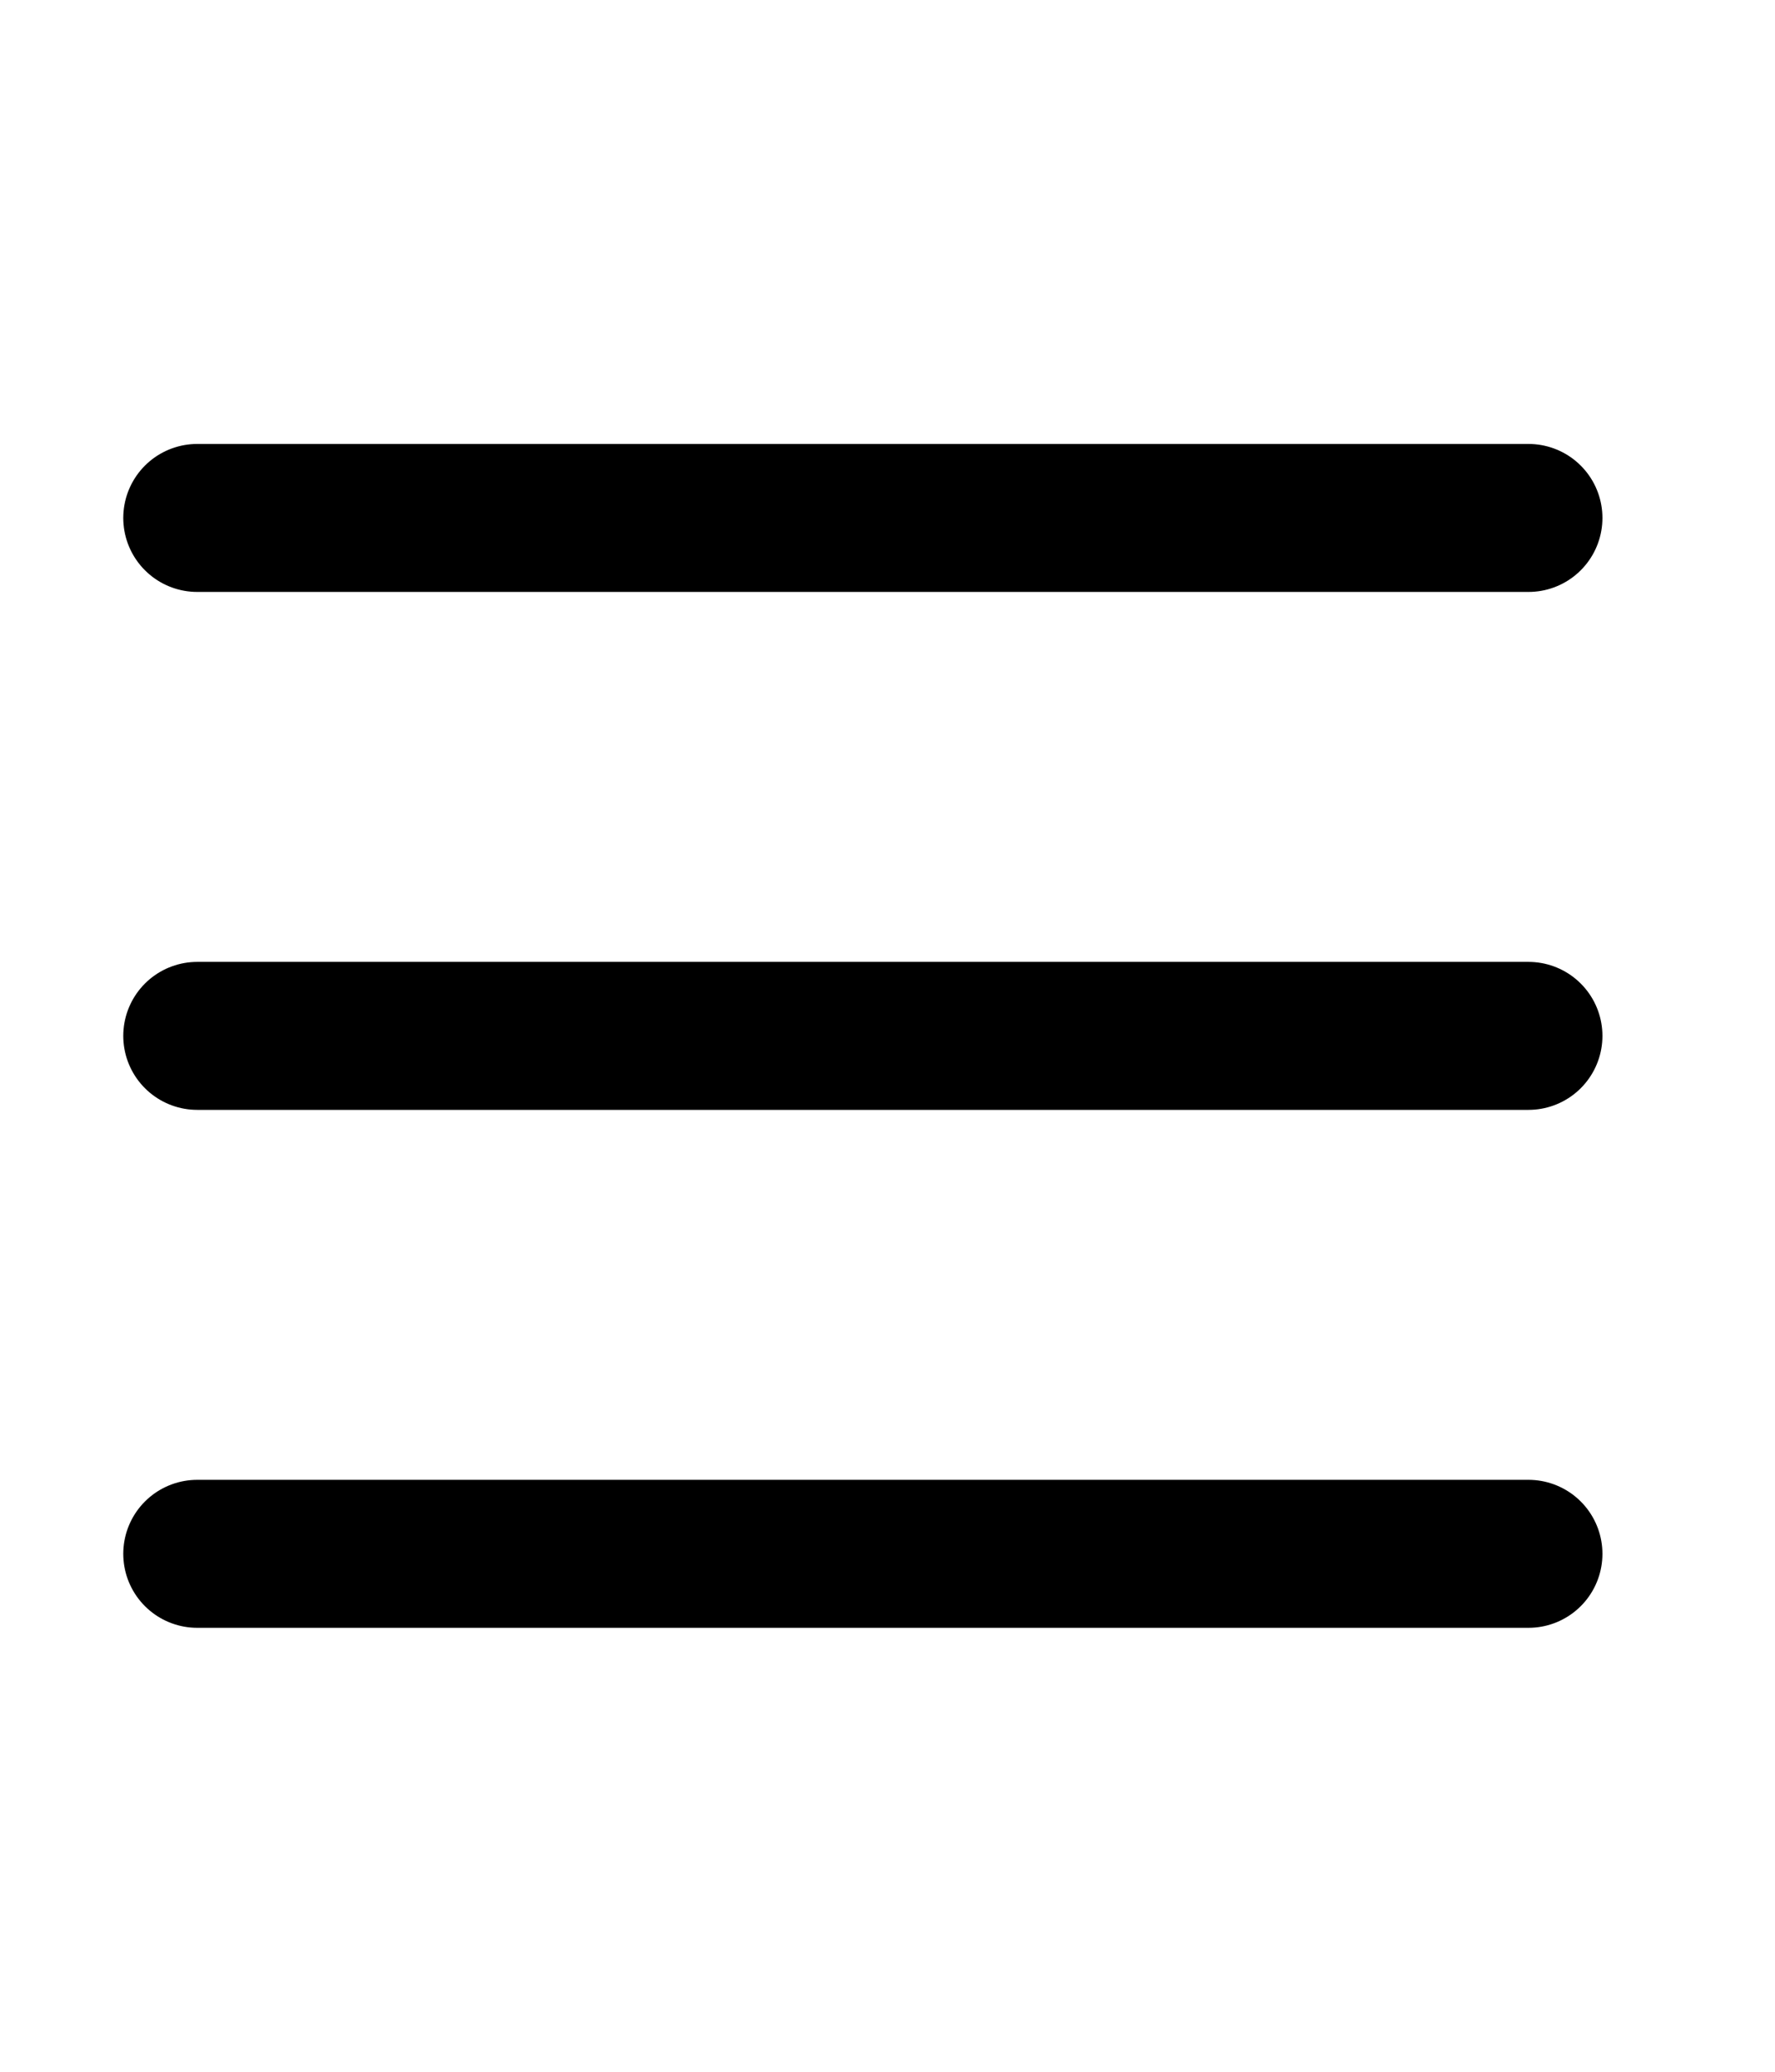
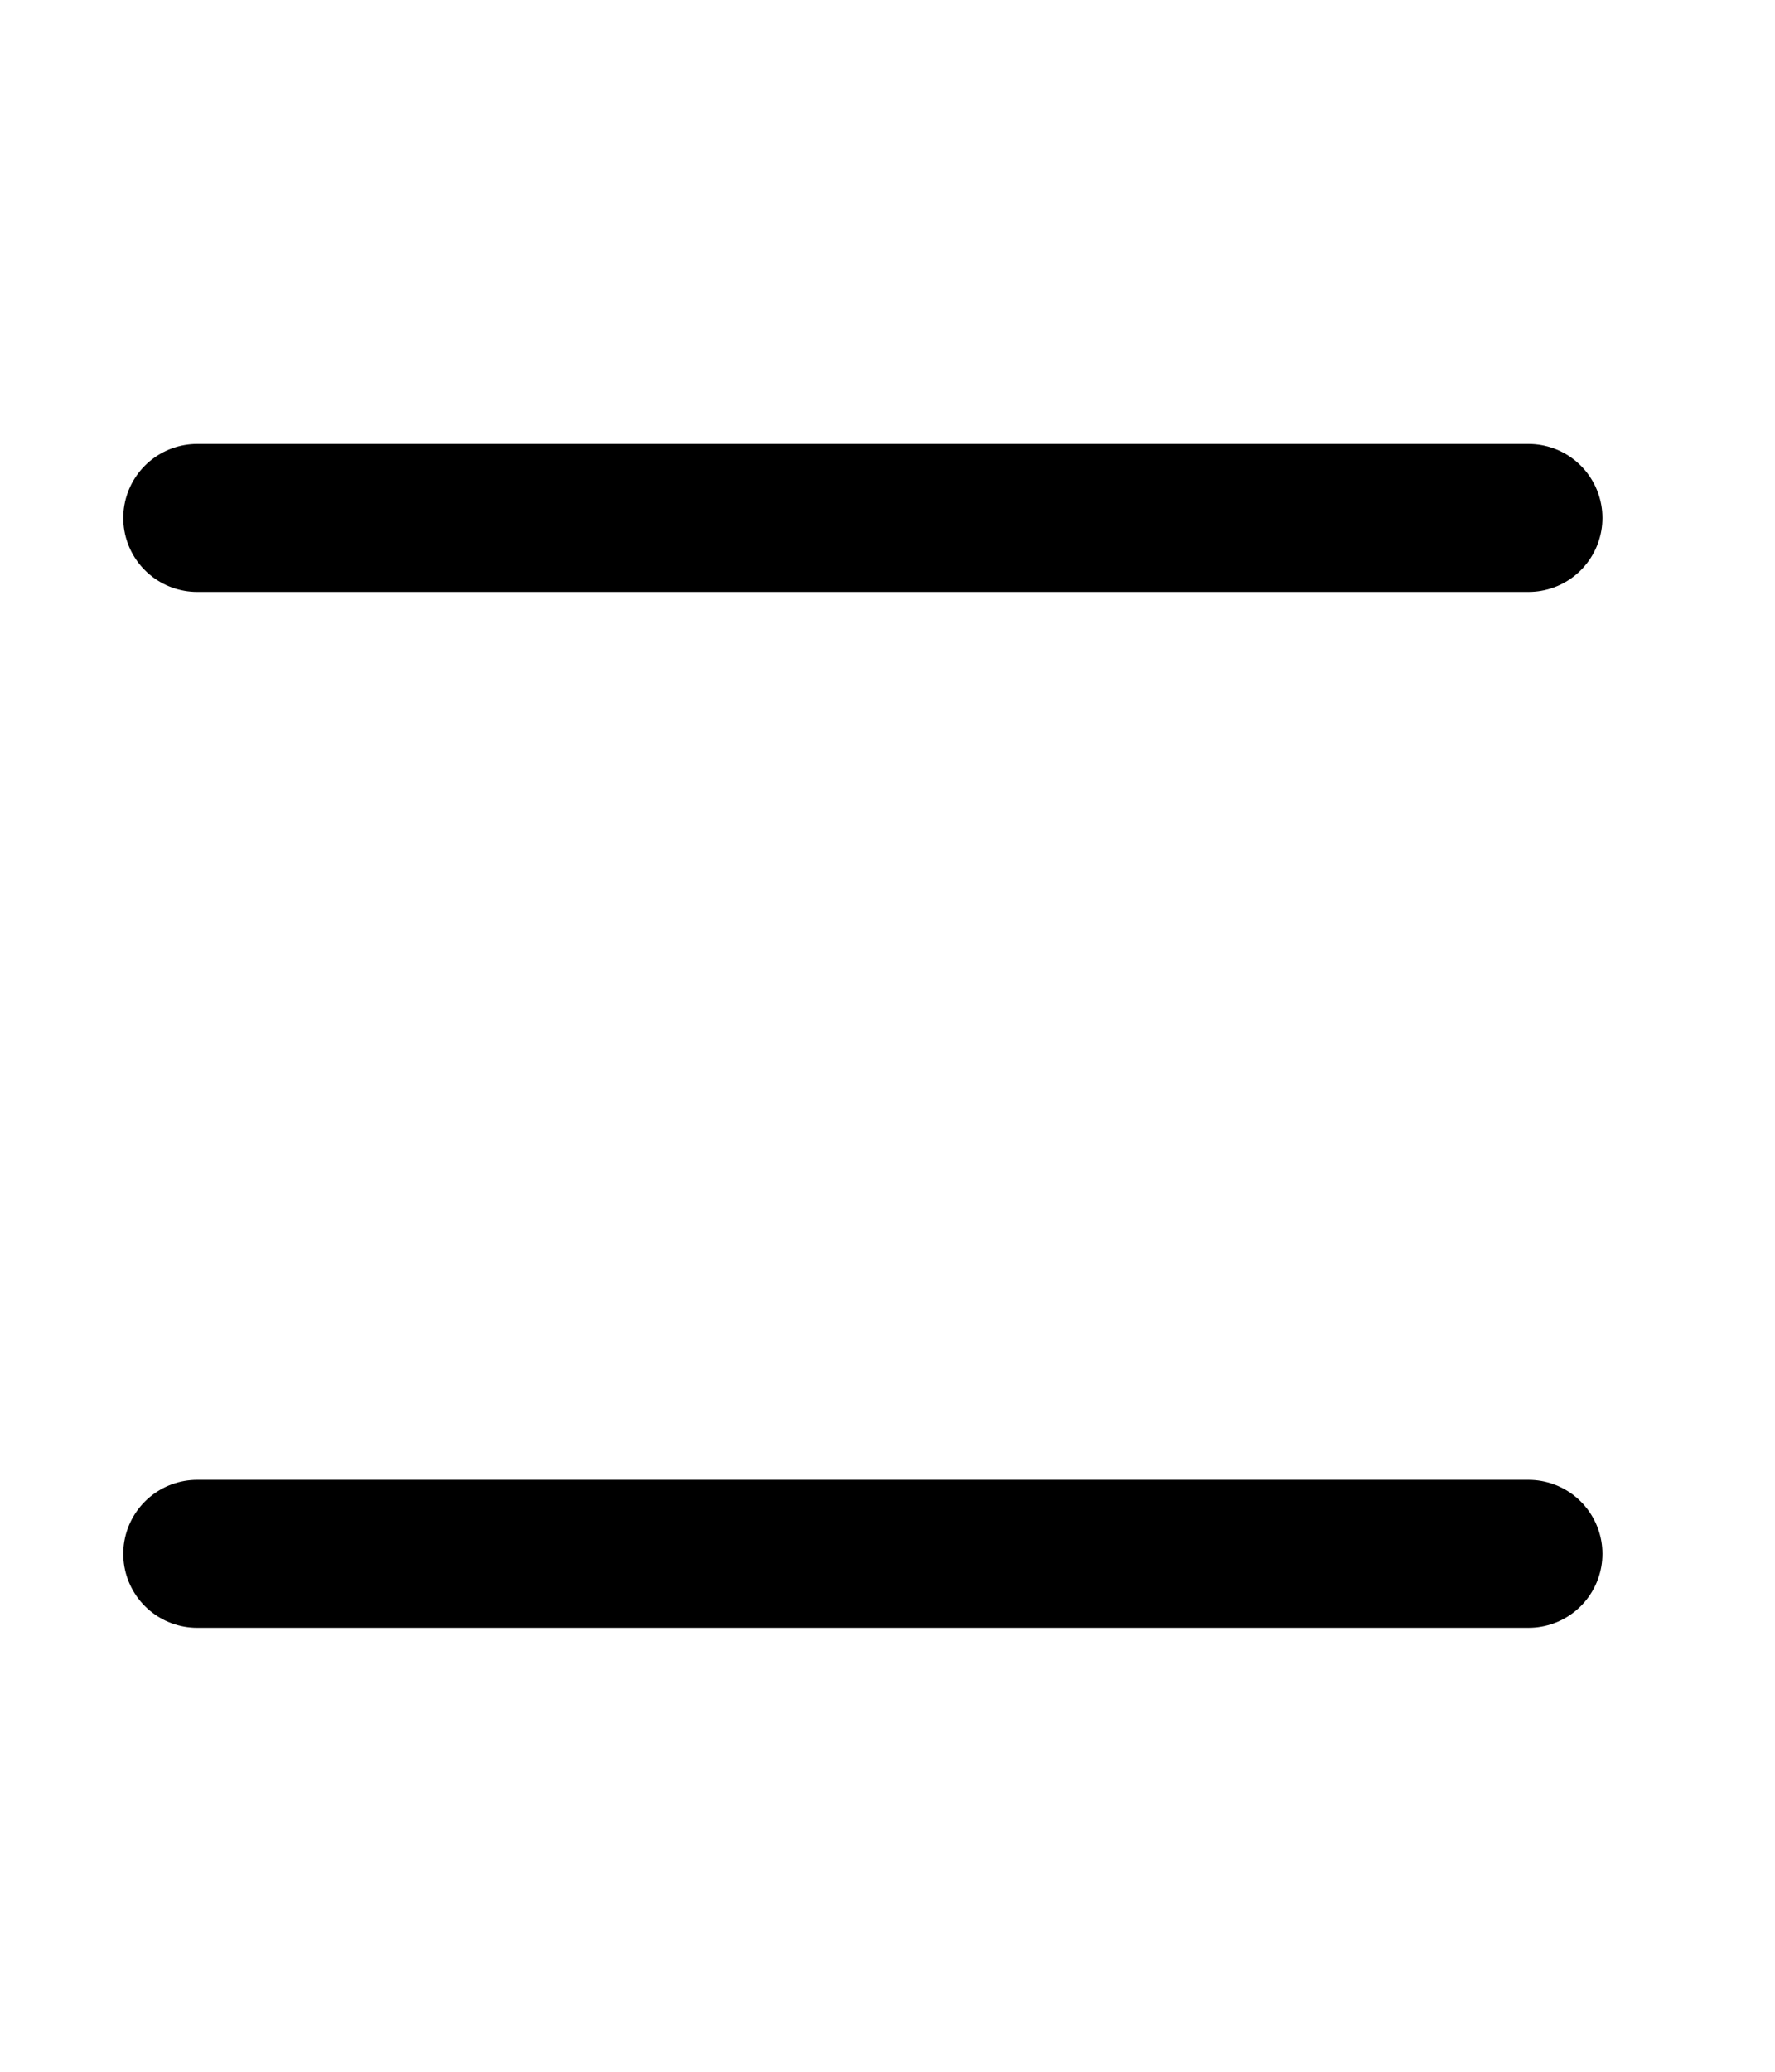
<svg xmlns="http://www.w3.org/2000/svg" width="36" height="42" viewBox="0 0 36 42" fill="none">
  <path d="M31 10.5H4" stroke="black" stroke-width="3" stroke-linecap="round" stroke-linejoin="round" />
-   <path d="M31 21H4" stroke="black" stroke-width="3" stroke-linecap="round" stroke-linejoin="round" />
  <path d="M31 31.5H4" stroke="black" stroke-width="3" stroke-linecap="round" stroke-linejoin="round" />
</svg>